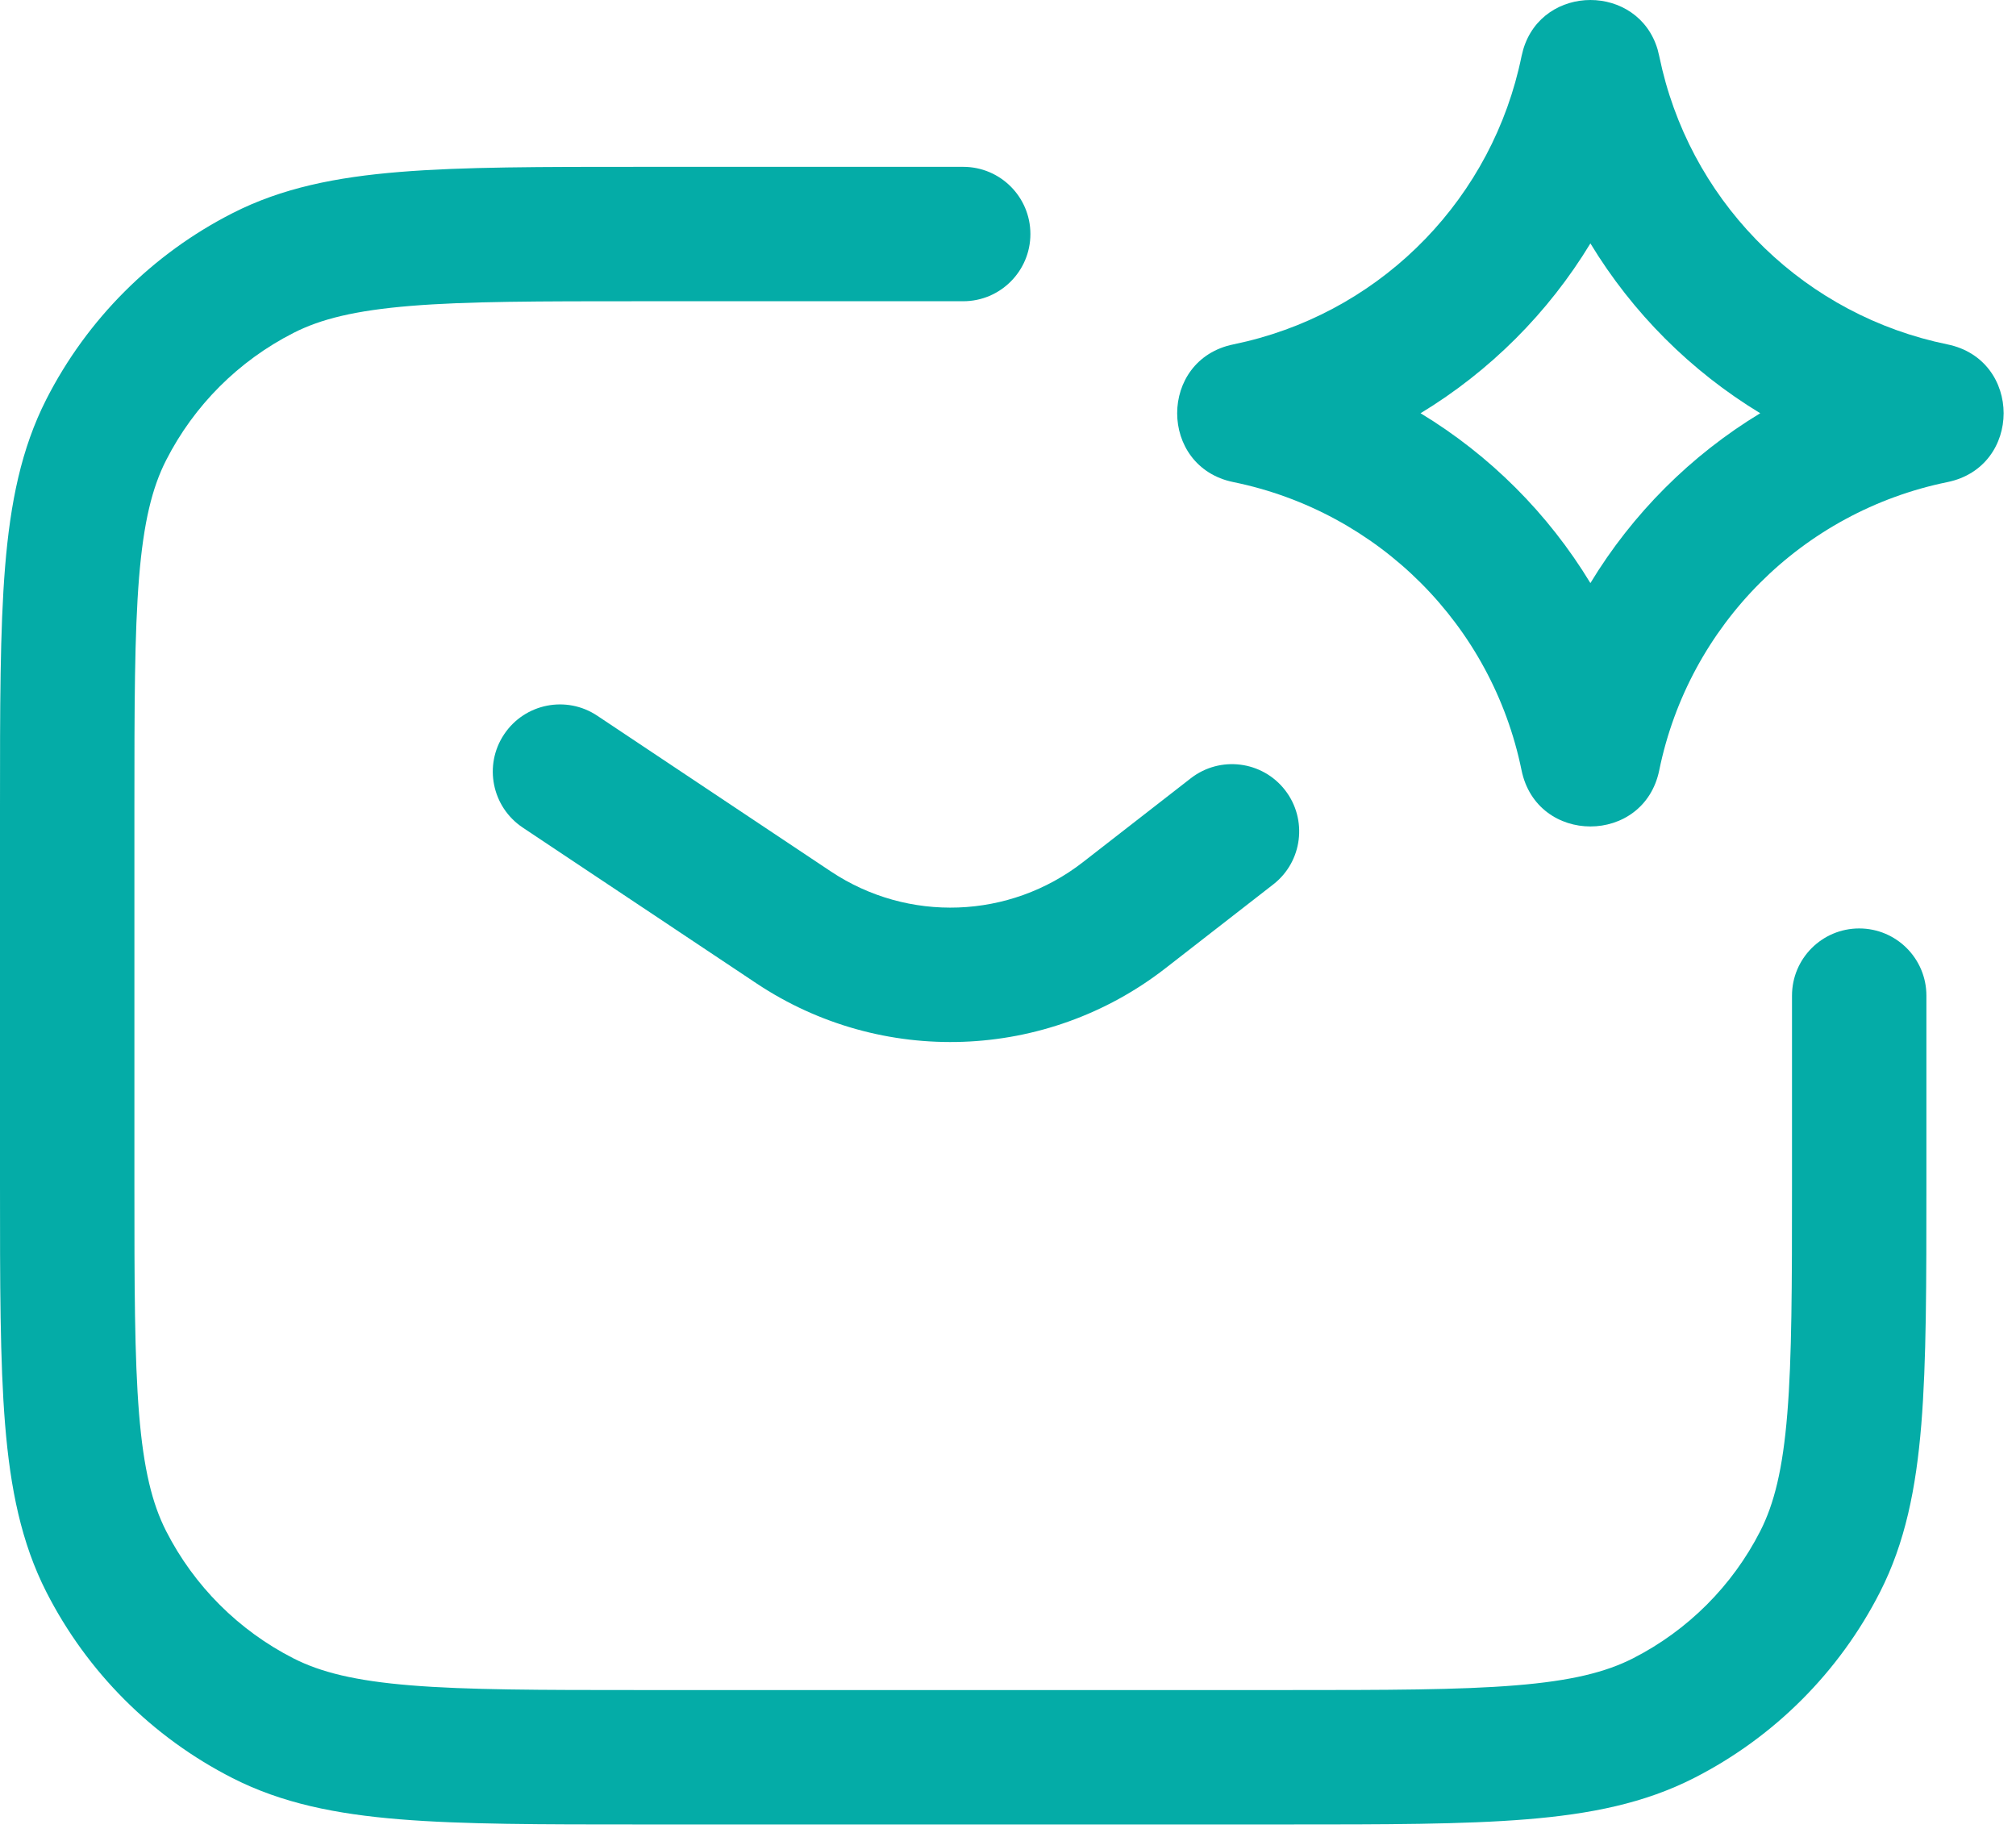
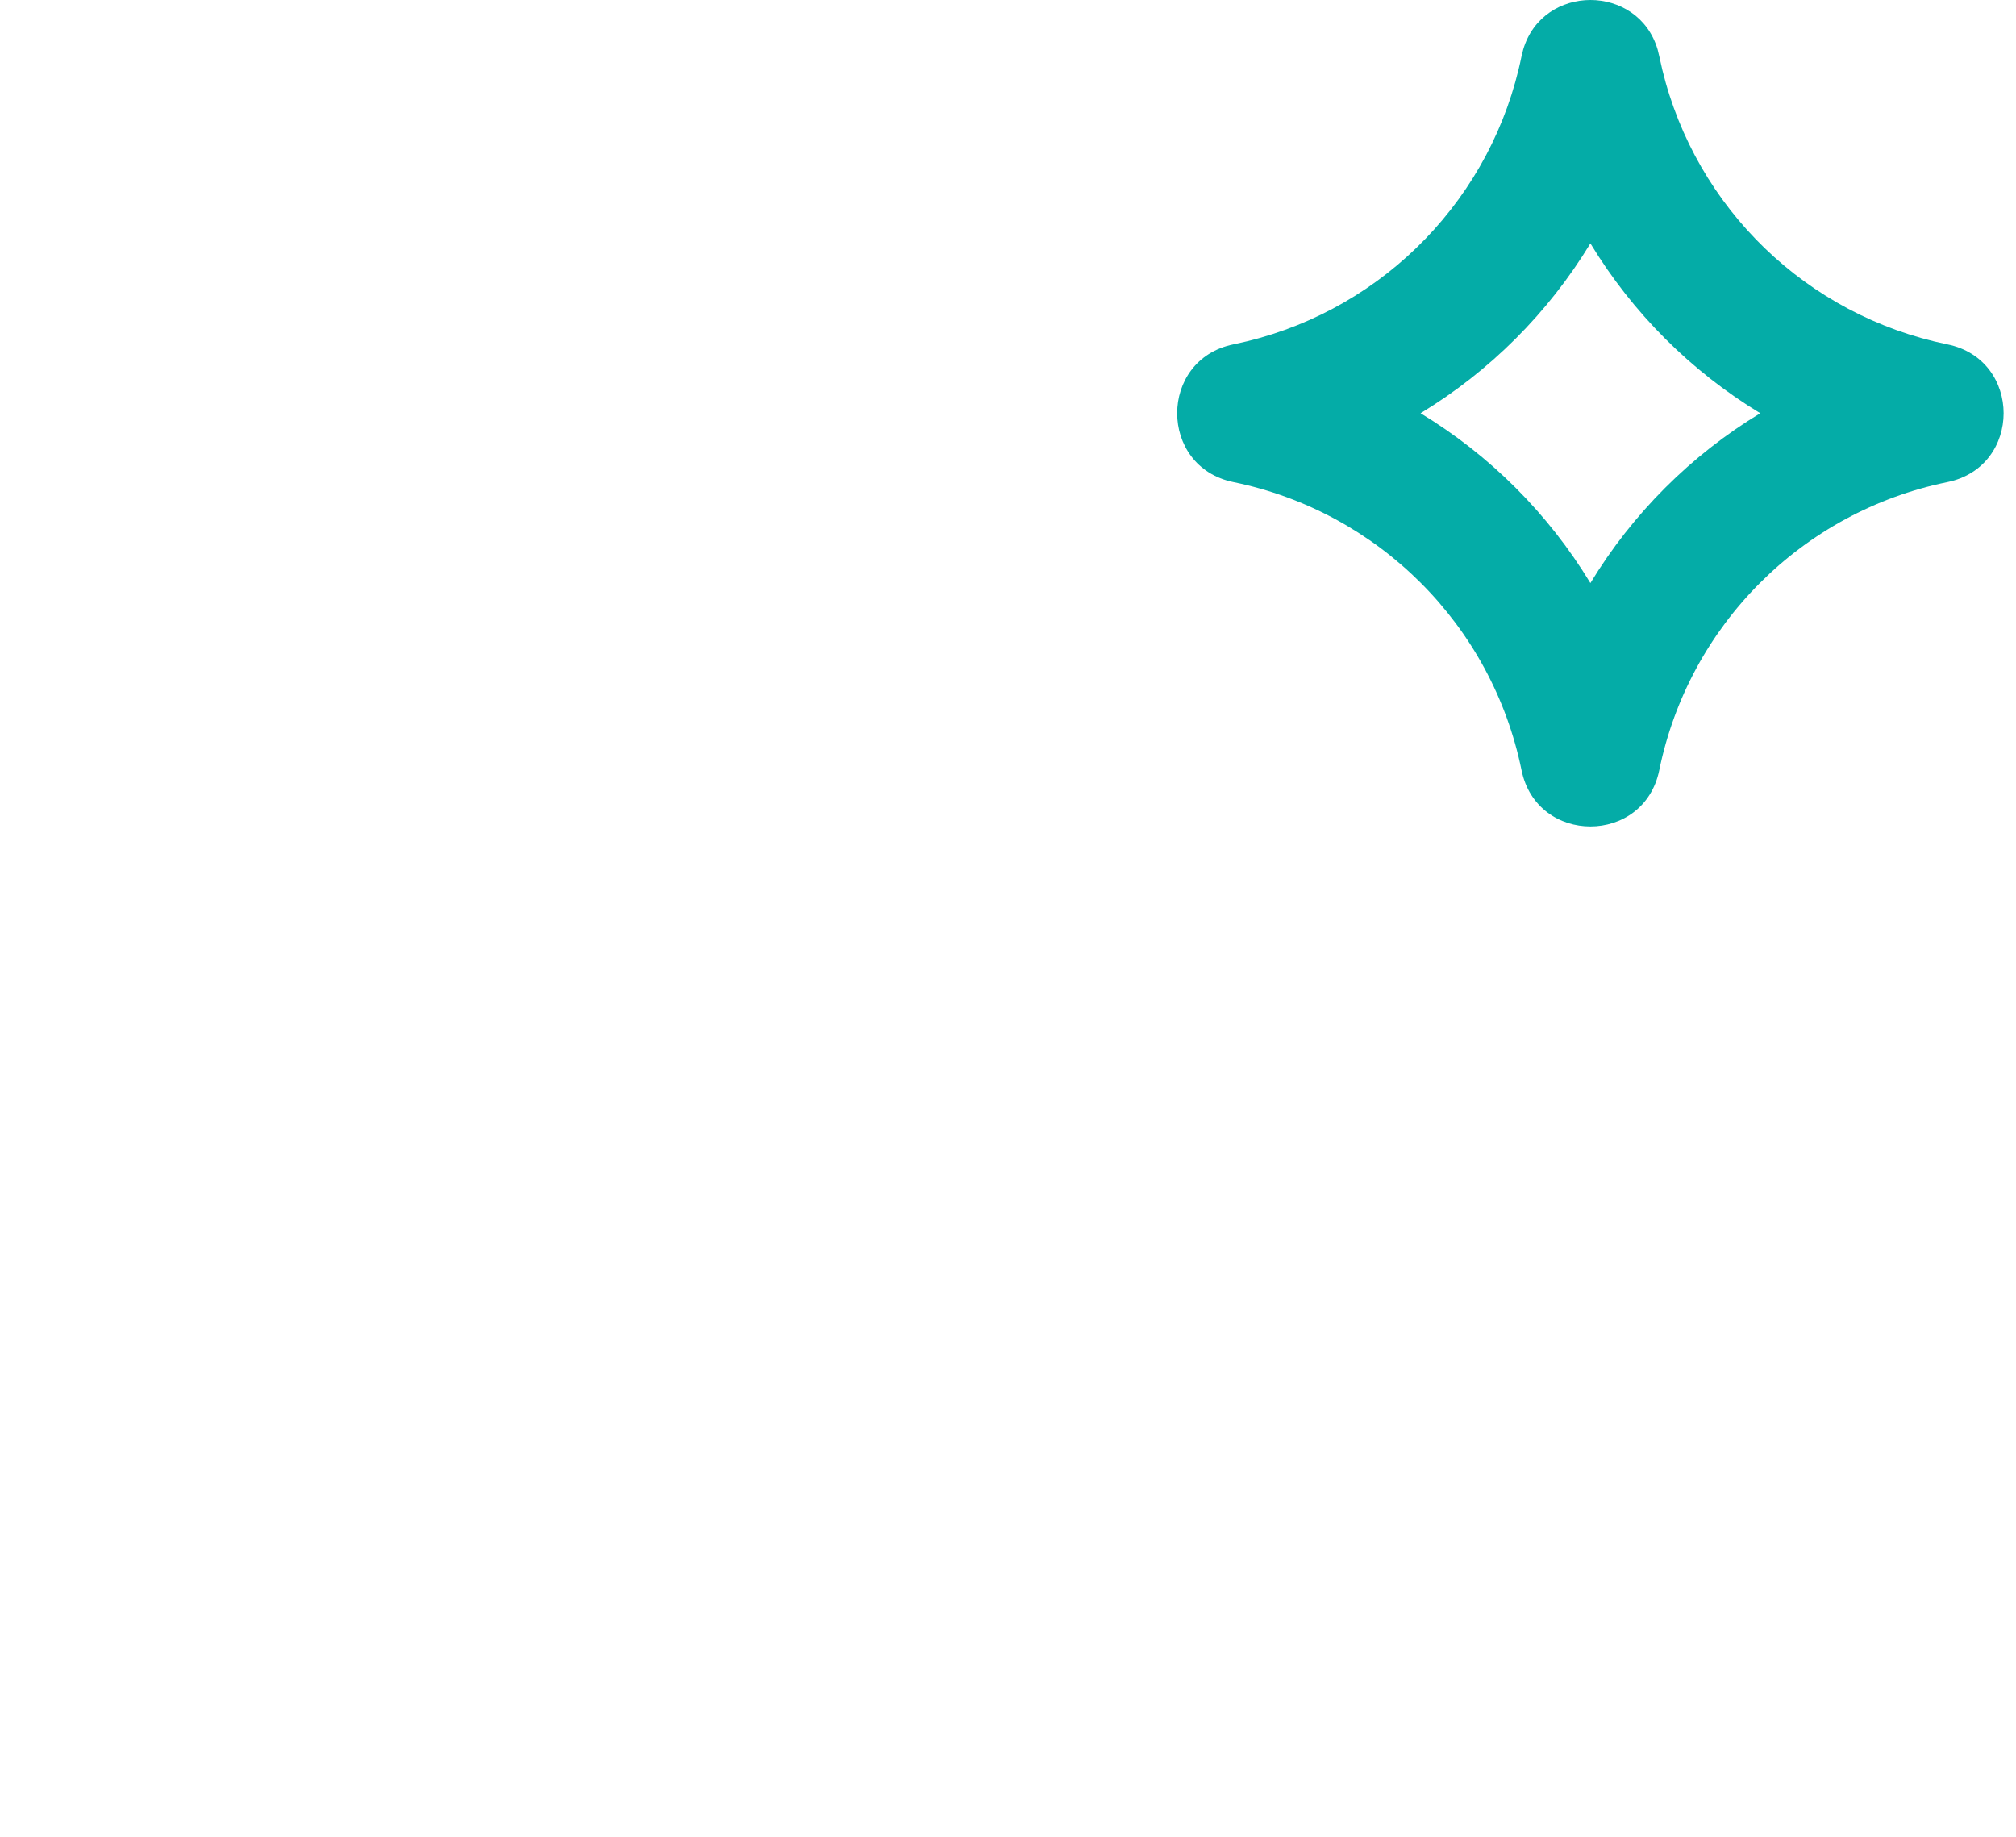
<svg xmlns="http://www.w3.org/2000/svg" width="45" height="41" viewBox="0 0 45 41" fill="none">
  <path d="M34.001 1.103C34.438 -0.367 36.563 -0.368 37 1.103L37.037 1.255L37.105 1.557C37.859 4.65 40.331 7.045 43.469 7.687C45.142 8.029 45.142 10.419 43.469 10.761C40.23 11.423 37.699 13.954 37.037 17.192C36.695 18.866 34.305 18.866 33.963 17.192C33.301 13.954 30.77 11.423 27.531 10.761C25.858 10.419 25.858 8.029 27.531 7.687L27.833 7.619C30.926 6.866 33.322 4.392 33.963 1.255L34.001 1.103ZM35.5 5.433C34.56 6.983 33.259 8.284 31.709 9.224C33.259 10.163 34.56 11.465 35.5 13.015C36.44 11.465 37.741 10.163 39.291 9.224C37.741 8.284 36.44 6.983 35.5 5.433Z" fill="#04ACA7" />
-   <path d="M1.84833e-07 26.424V18.023C1.16646e-07 15.808 -0.001 14.057 0.114 12.648C0.231 11.221 0.474 10.013 1.035 8.911C1.946 7.124 3.4 5.67 5.188 4.759C6.29 4.197 7.497 3.954 8.924 3.838C10.333 3.723 12.085 3.724 14.3 3.724H21.5C22.328 3.724 23 4.395 23 5.224C23 6.052 22.328 6.724 21.5 6.724H14.3C12.035 6.724 10.427 6.725 9.168 6.828C7.927 6.93 7.158 7.121 6.549 7.432C5.326 8.055 4.331 9.049 3.708 10.273C3.398 10.881 3.206 11.65 3.104 12.892C3.002 14.15 3 15.759 3 18.023V26.424C3 28.689 3.002 30.297 3.104 31.556C3.206 32.797 3.398 33.566 3.708 34.175C4.331 35.398 5.326 36.392 6.549 37.016C7.158 37.326 7.927 37.518 9.168 37.619C10.427 37.722 12.035 37.724 14.3 37.724H28.7C30.965 37.724 32.573 37.722 33.832 37.619C35.073 37.518 35.842 37.326 36.451 37.016C37.674 36.392 38.669 35.398 39.292 34.175C39.602 33.566 39.794 32.797 39.895 31.556C39.998 30.297 40 28.689 40 26.424V22.224C40 21.395 40.672 20.724 41.5 20.724C42.328 20.724 43 21.395 43 22.224V26.424C43 28.639 43.001 30.391 42.886 31.8C42.769 33.226 42.526 34.434 41.965 35.536C41.054 37.324 39.6 38.778 37.812 39.688C36.71 40.25 35.503 40.493 34.076 40.609C32.667 40.724 30.915 40.724 28.7 40.724H14.3C12.085 40.724 10.333 40.724 8.924 40.609C7.497 40.493 6.29 40.25 5.188 39.688C3.4 38.778 1.946 37.324 1.035 35.536C0.474 34.434 0.231 33.226 0.114 31.8C-0.001 30.391 1.15979e-07 28.639 1.84833e-07 26.424ZM11.252 16.392C11.711 15.702 12.643 15.516 13.332 15.976L18.545 19.451C20.269 20.601 22.536 20.517 24.172 19.245L26.579 17.373C27.233 16.864 28.175 16.982 28.684 17.636C29.192 18.29 29.075 19.233 28.421 19.741L26.014 21.613C23.359 23.678 19.68 23.813 16.881 21.947L11.668 18.472C10.979 18.012 10.792 17.081 11.252 16.392Z" fill="#04ACA7" />
</svg>